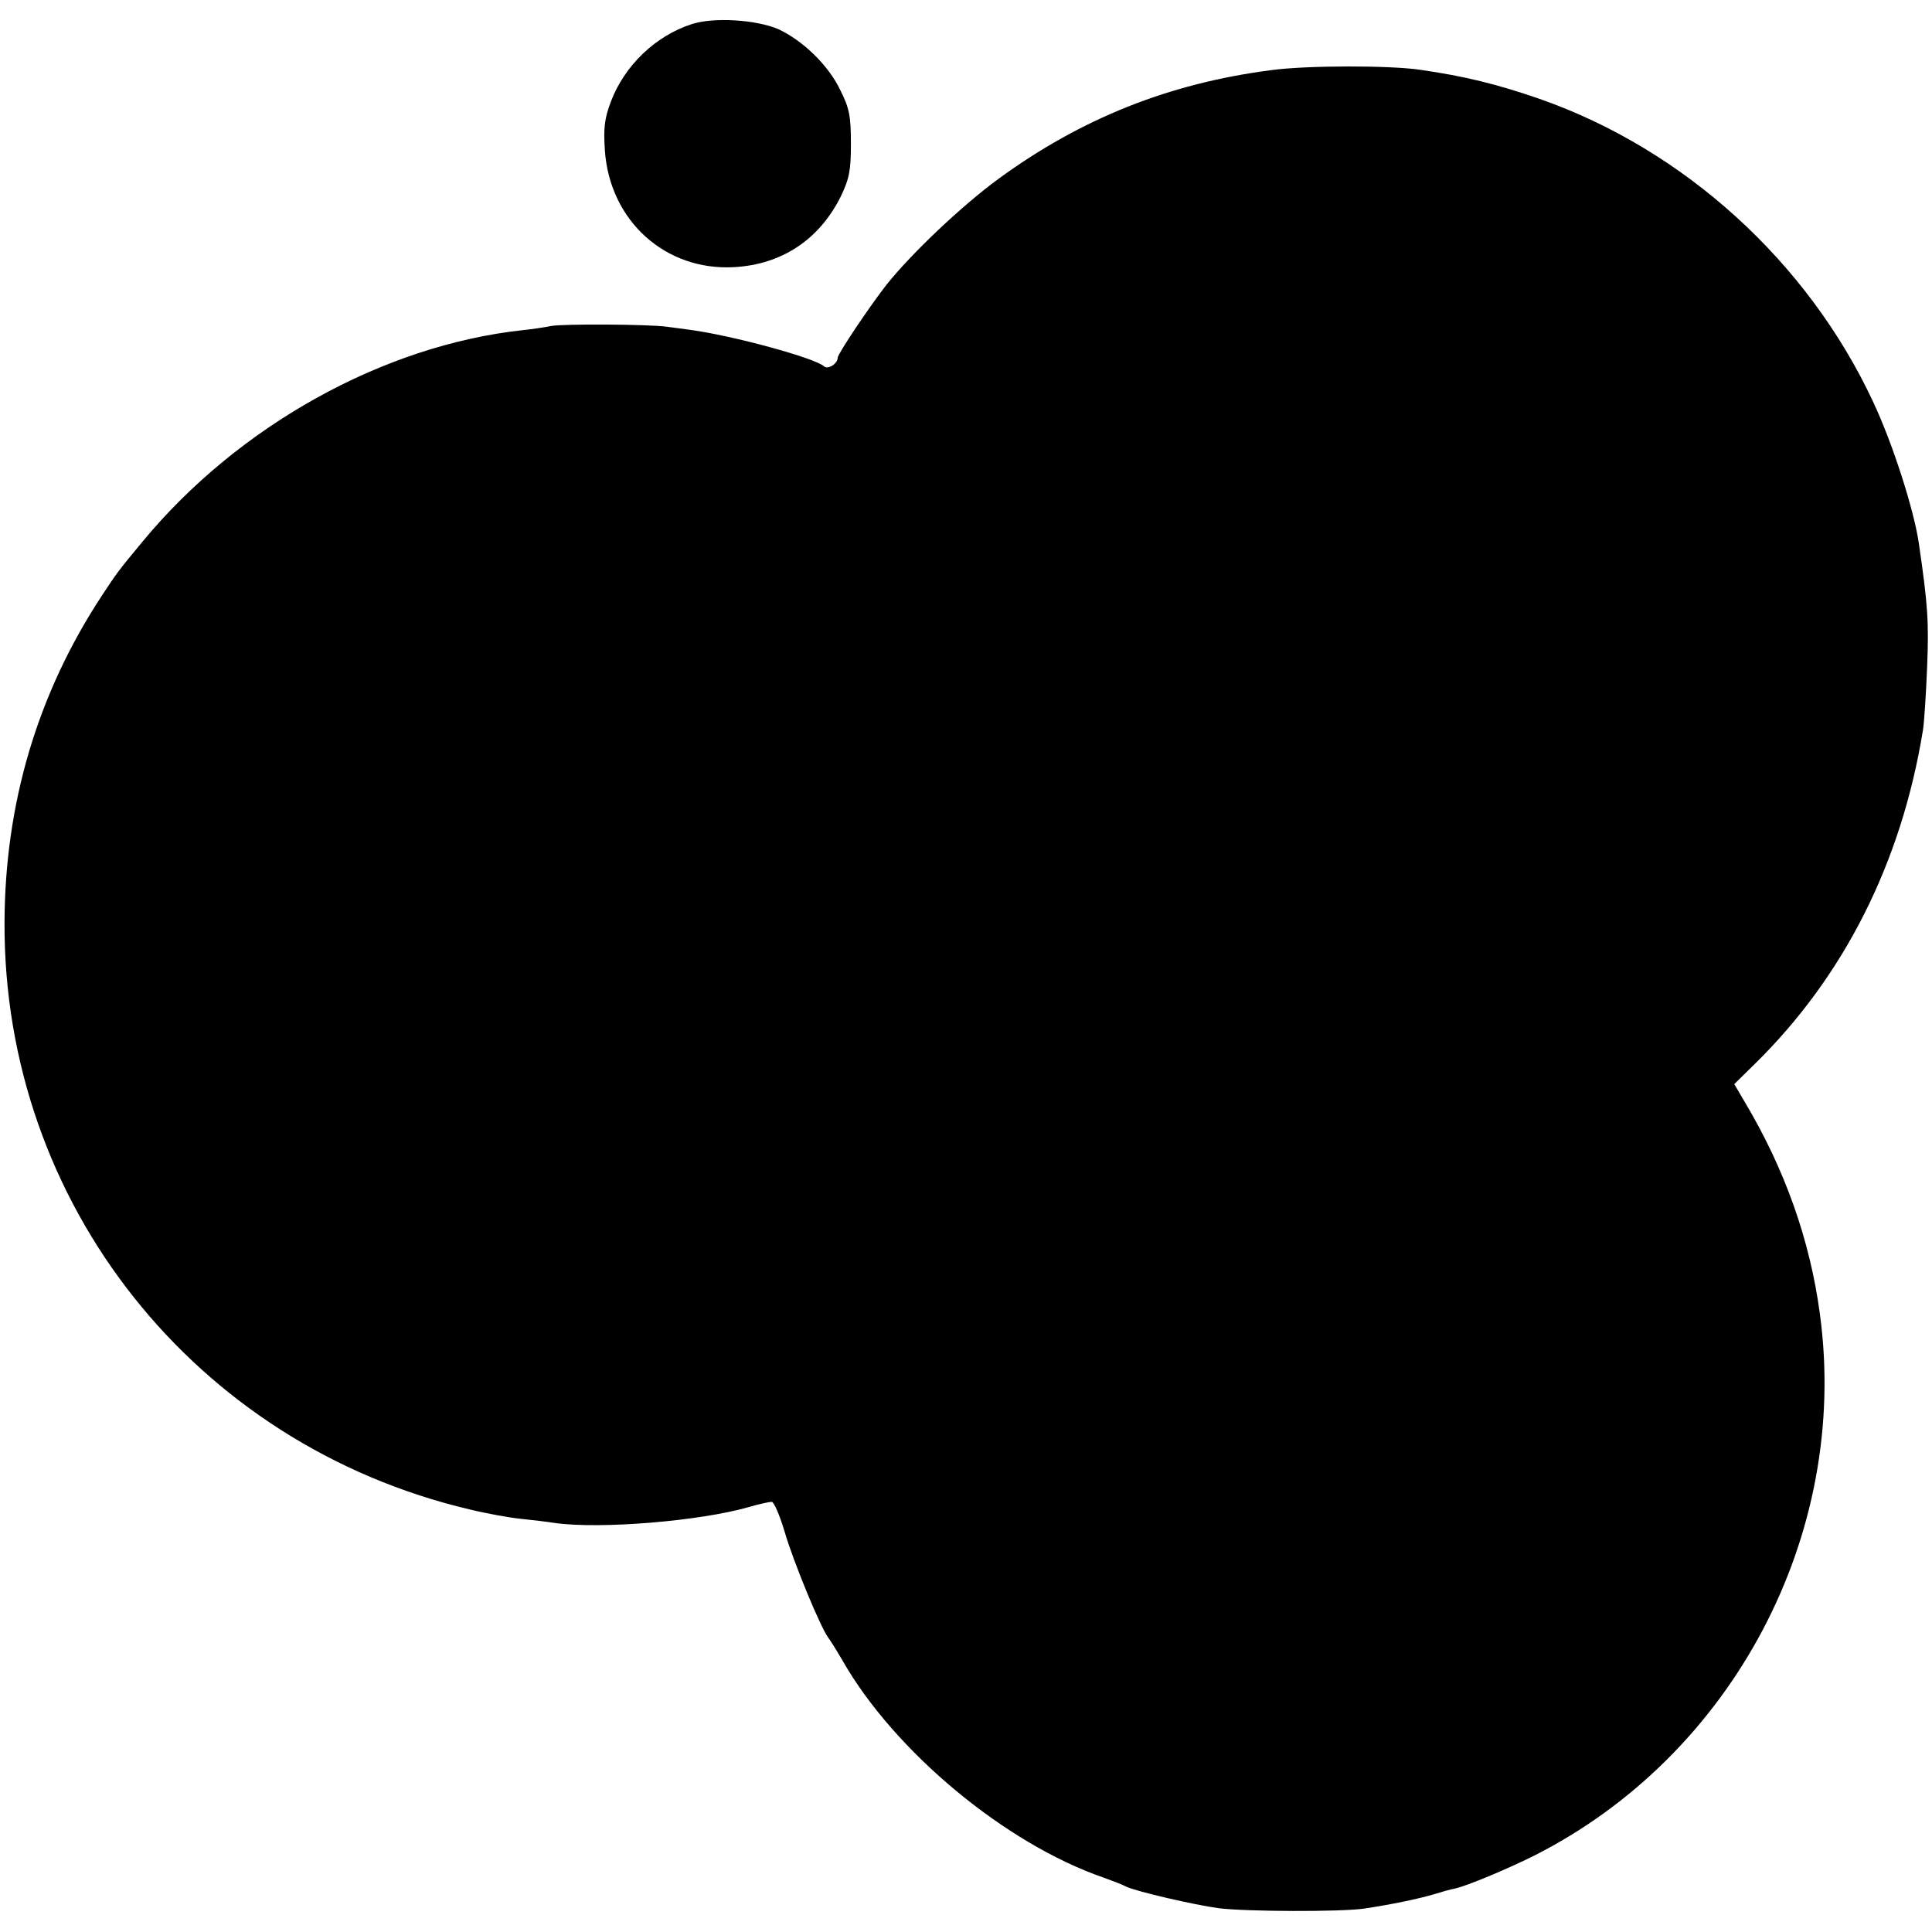
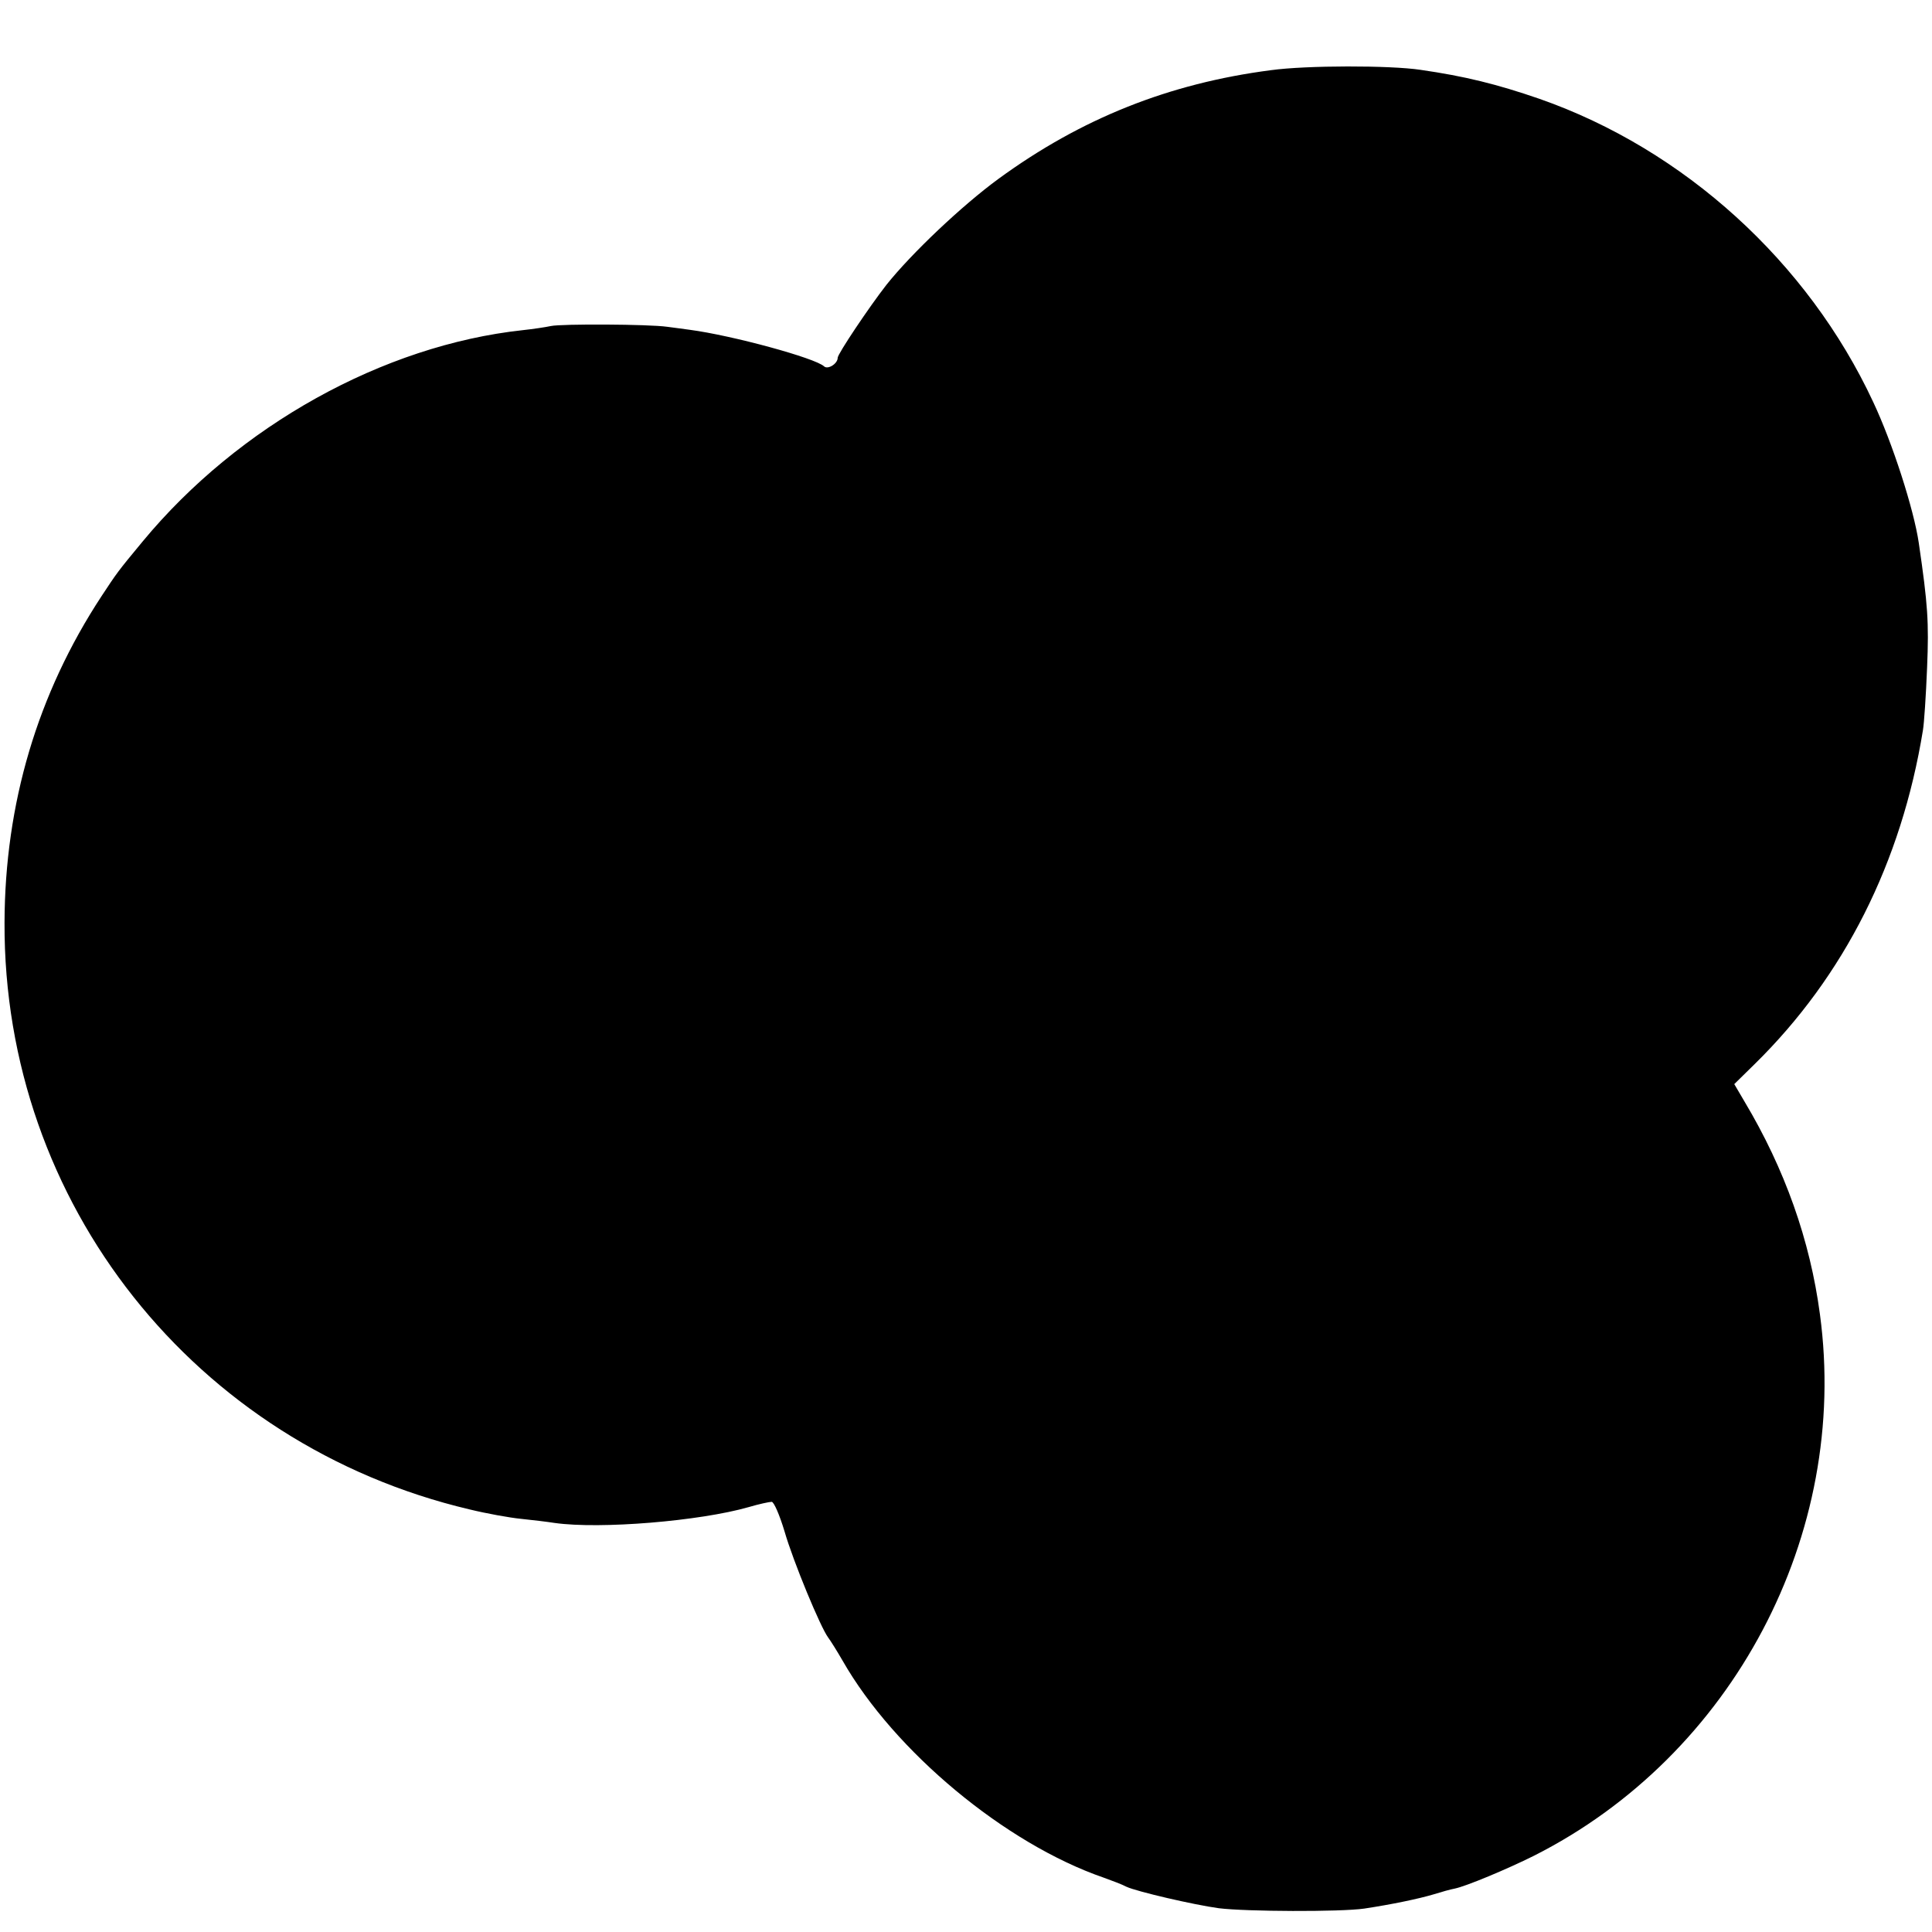
<svg xmlns="http://www.w3.org/2000/svg" version="1.0" width="512pt" height="512pt" viewBox="0 0 512 512" preserveAspectRatio="xMidYMid meet">
  <g transform="translate(0,512) scale(0.1,-0.1)" fill="#000000" stroke="none">
-     <path d="M1833 5056 c-96 -31 -178 -110 -214 -205 -17 -45 -20 -70 -16 -130 13 -186 160 -319 342 -309 127 7 226 73 283 187 23 48 27 69 27 141 0 72 -4 93 -28 141 -32 67 -100 132 -165 162 -59 25 -171 32 -229 13z" />
    <path d="M3368 4934 c-270 -35 -503 -128 -722 -288 -97 -71 -231 -198 -297 -281 -46 -59 -129 -183 -129 -193 0 -16 -26 -32 -36 -23 -23 22 -243 82 -356 97 -16 2 -43 6 -60 8 -49 7 -280 8 -308 2 -14 -3 -47 -8 -75 -11 -369 -40 -753 -253 -1007 -560 -68 -82 -68 -83 -109 -145 -170 -259 -256 -550 -257 -865 -3 -744 504 -1383 1232 -1555 45 -11 106 -22 136 -25 30 -3 71 -8 90 -11 121 -17 385 5 514 42 27 8 55 14 61 14 6 0 21 -35 34 -78 23 -80 96 -256 116 -282 6 -8 23 -35 38 -61 137 -240 431 -485 692 -575 22 -8 49 -18 60 -24 28 -13 179 -48 245 -57 72 -9 322 -10 385 -1 73 11 145 26 185 38 19 6 44 13 55 15 30 6 140 52 210 87 527 266 837 851 758 1435 -26 196 -93 385 -200 564 l-27 46 55 54 c236 232 388 533 445 884 3 17 8 91 11 166 5 121 2 166 -22 330 -13 89 -70 266 -121 374 -173 371 -501 669 -884 803 -113 39 -198 60 -316 77 -80 12 -302 12 -396 -1z" />
  </g>
</svg>